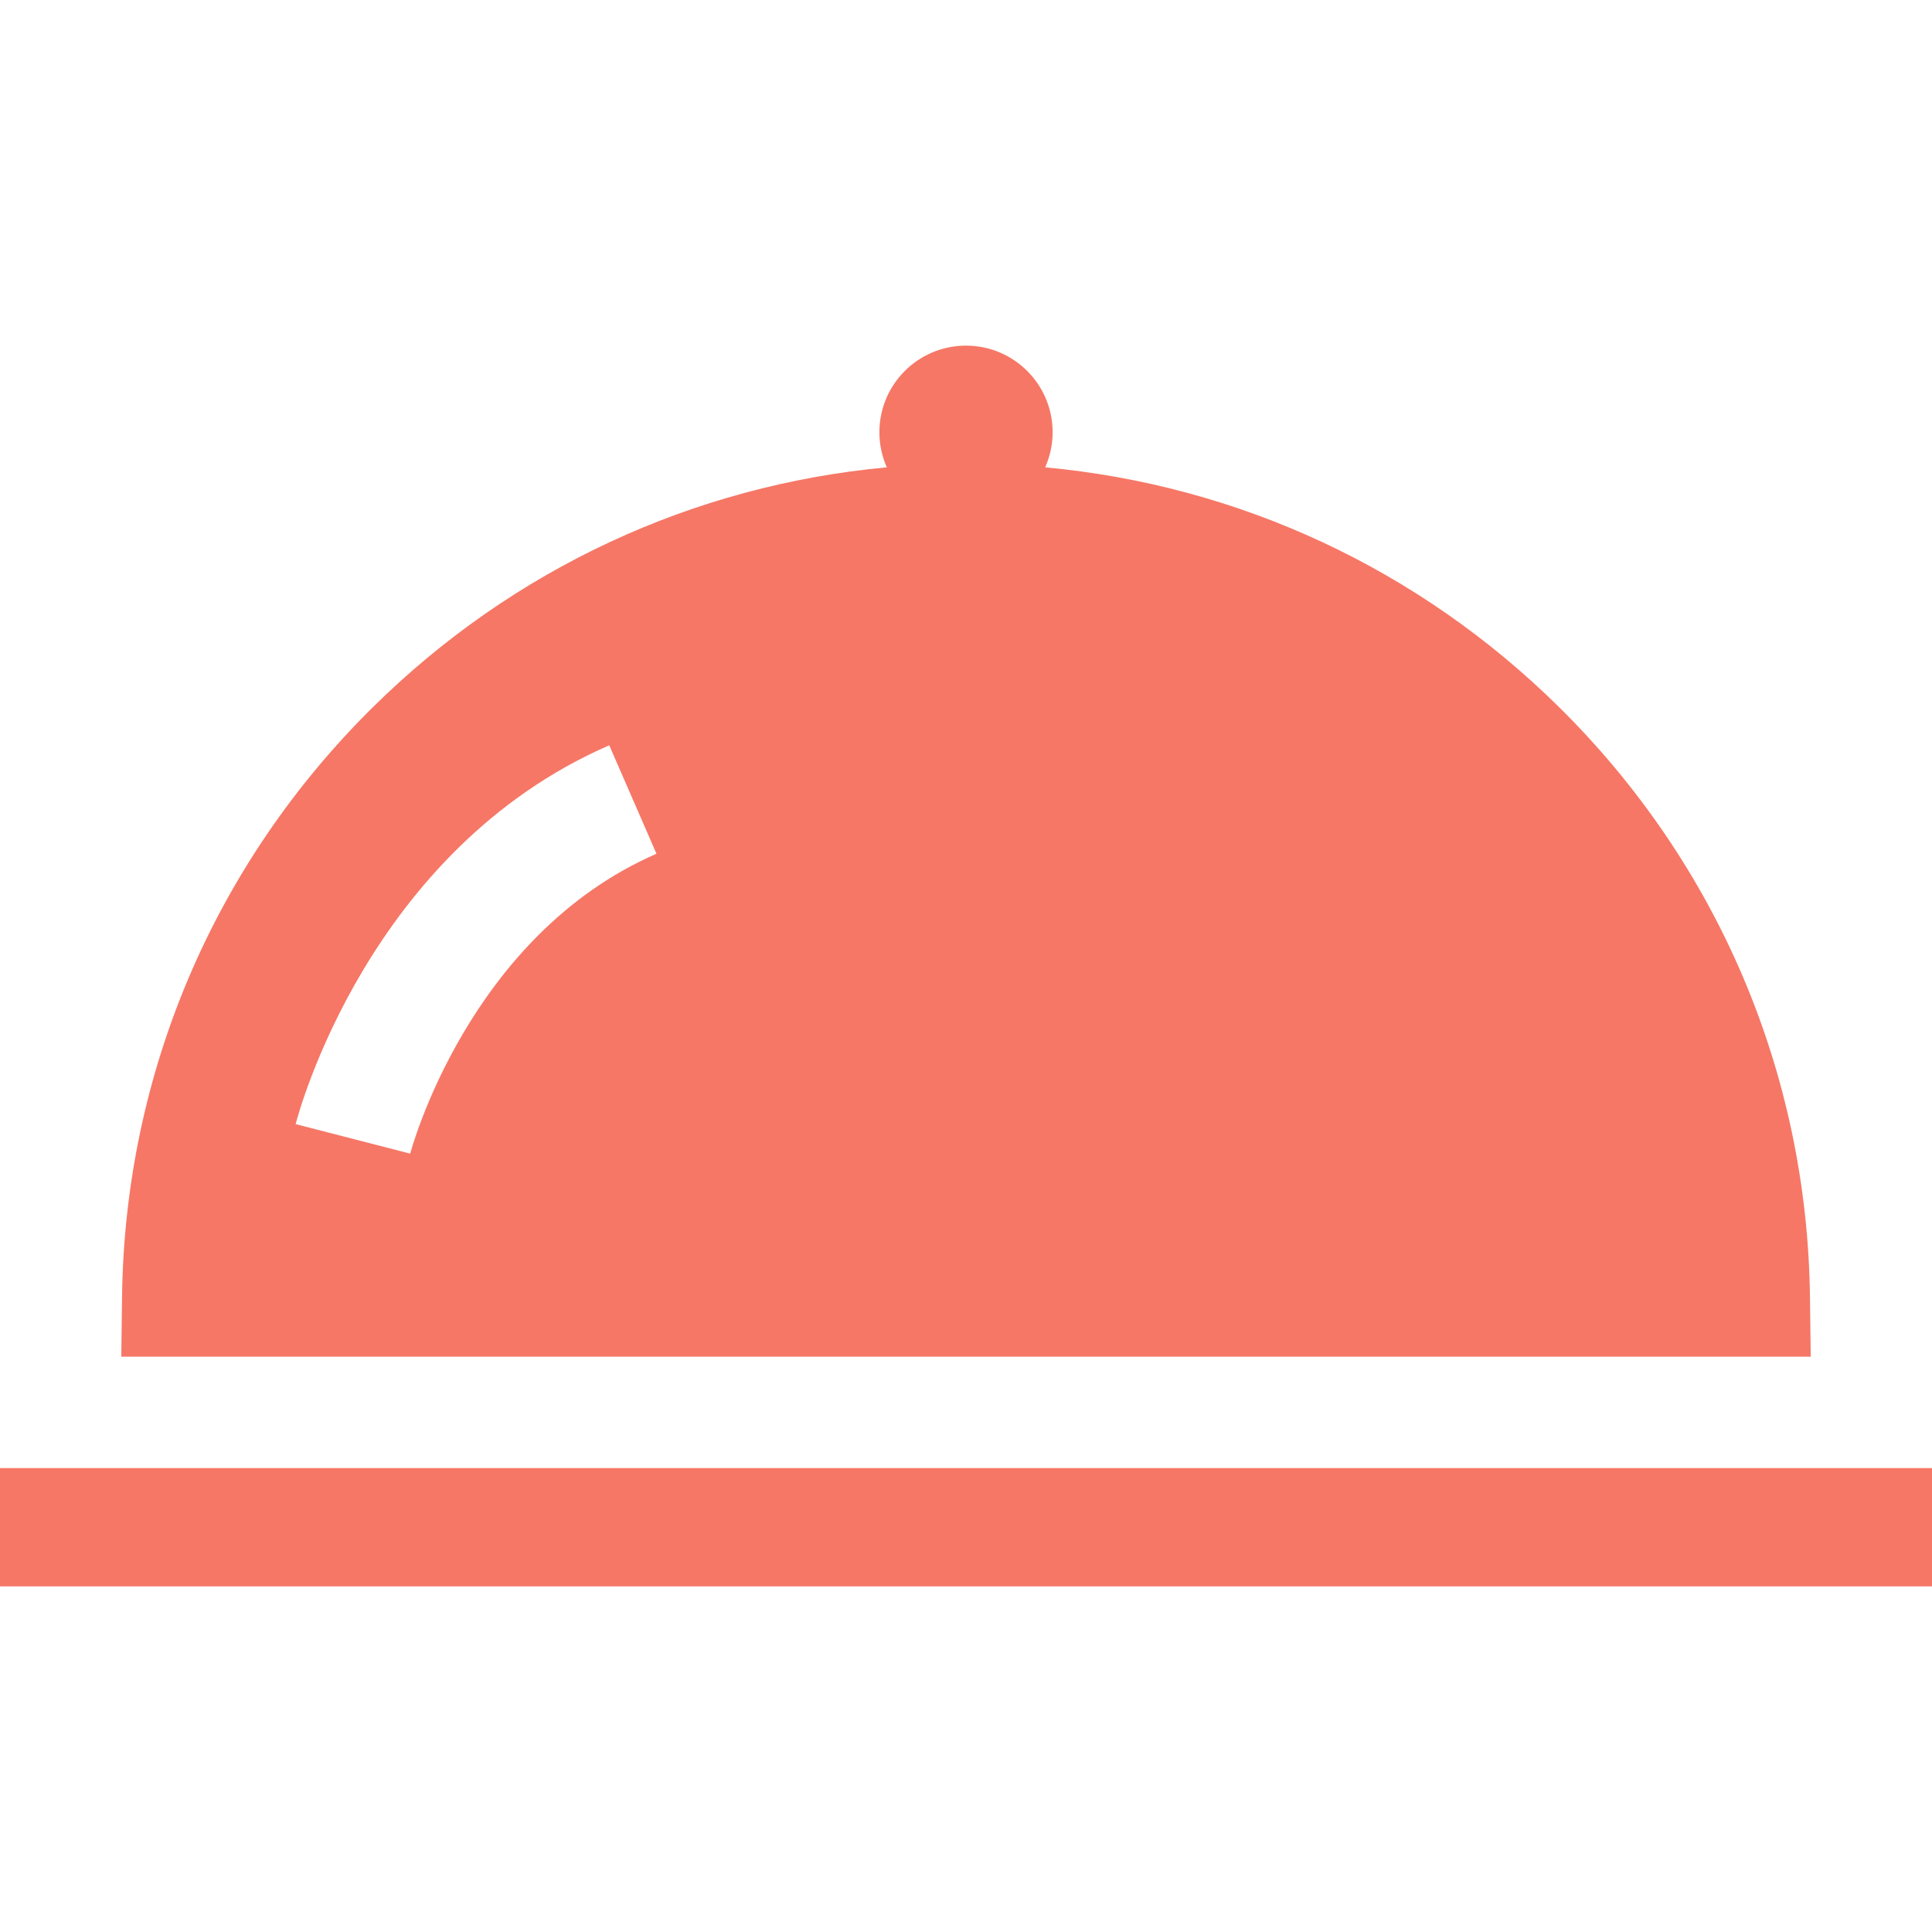
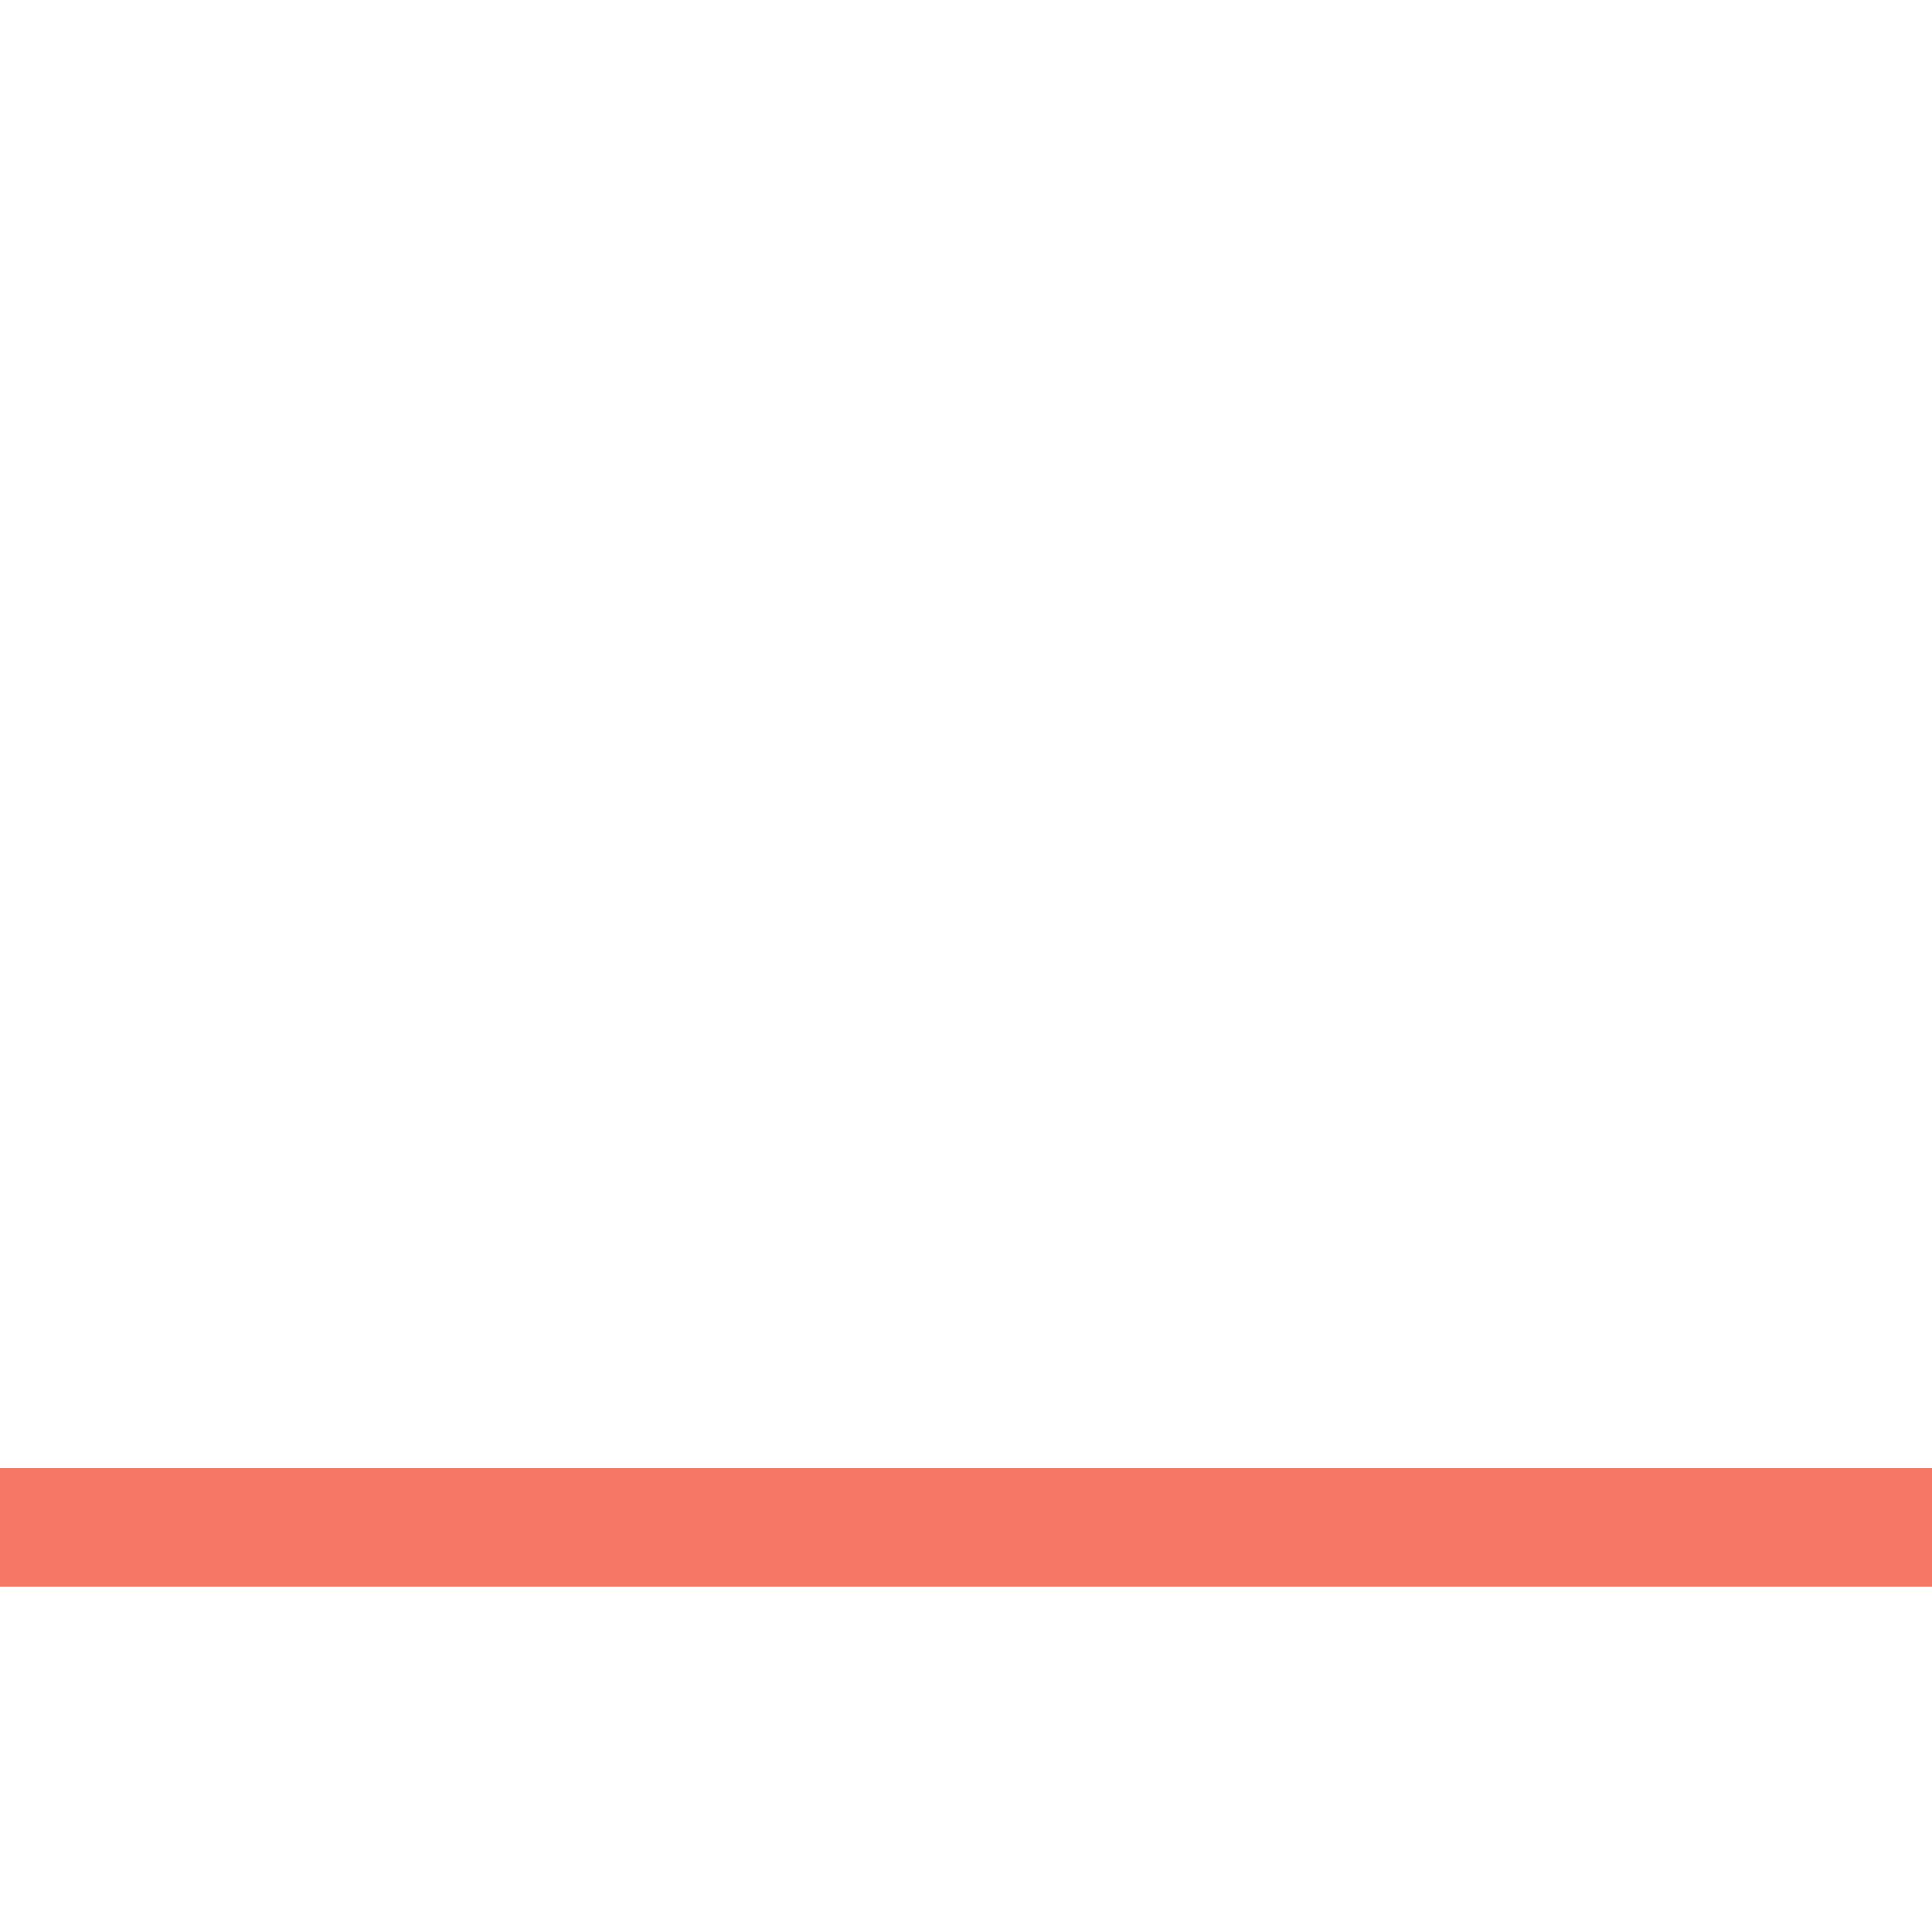
<svg xmlns="http://www.w3.org/2000/svg" fill="#F67766" version="1.1" id="Layer_1" viewBox="0 0 512 512" xml:space="preserve" width="800px" height="800px">
  <g id="SVGRepo_bgCarrier" stroke-width="0" />
  <g id="SVGRepo_tracerCarrier" stroke-linecap="round" stroke-linejoin="round" />
  <g id="SVGRepo_iconCarrier">
    <g>
      <g>
        <g>
-           <path d="M479.66,343.662c-0.752-59.141-24.357-114.625-66.445-156.223c-37.124-36.675-84.874-58.837-136.229-63.591 c1.261-2.843,1.969-5.987,1.969-9.299c0-12.678-10.277-22.954-22.954-22.954c-12.678,0-22.954,10.277-22.954,22.954 c0,3.311,0.706,6.455,1.969,9.299c-51.355,4.755-99.104,26.917-136.229,63.591c-42.089,41.597-65.693,97.081-66.445,156.223 l-0.199,15.872h447.718L479.66,343.662z M108.711,305.721l-30.365-7.816c0.763-2.957,19.362-72.641,83.111-100.394l12.518,28.745 C124.092,247.969,108.857,305.146,108.711,305.721z" />
          <rect x="0" y="389.058" width="512" height="31.347" />
        </g>
      </g>
    </g>
  </g>
</svg>